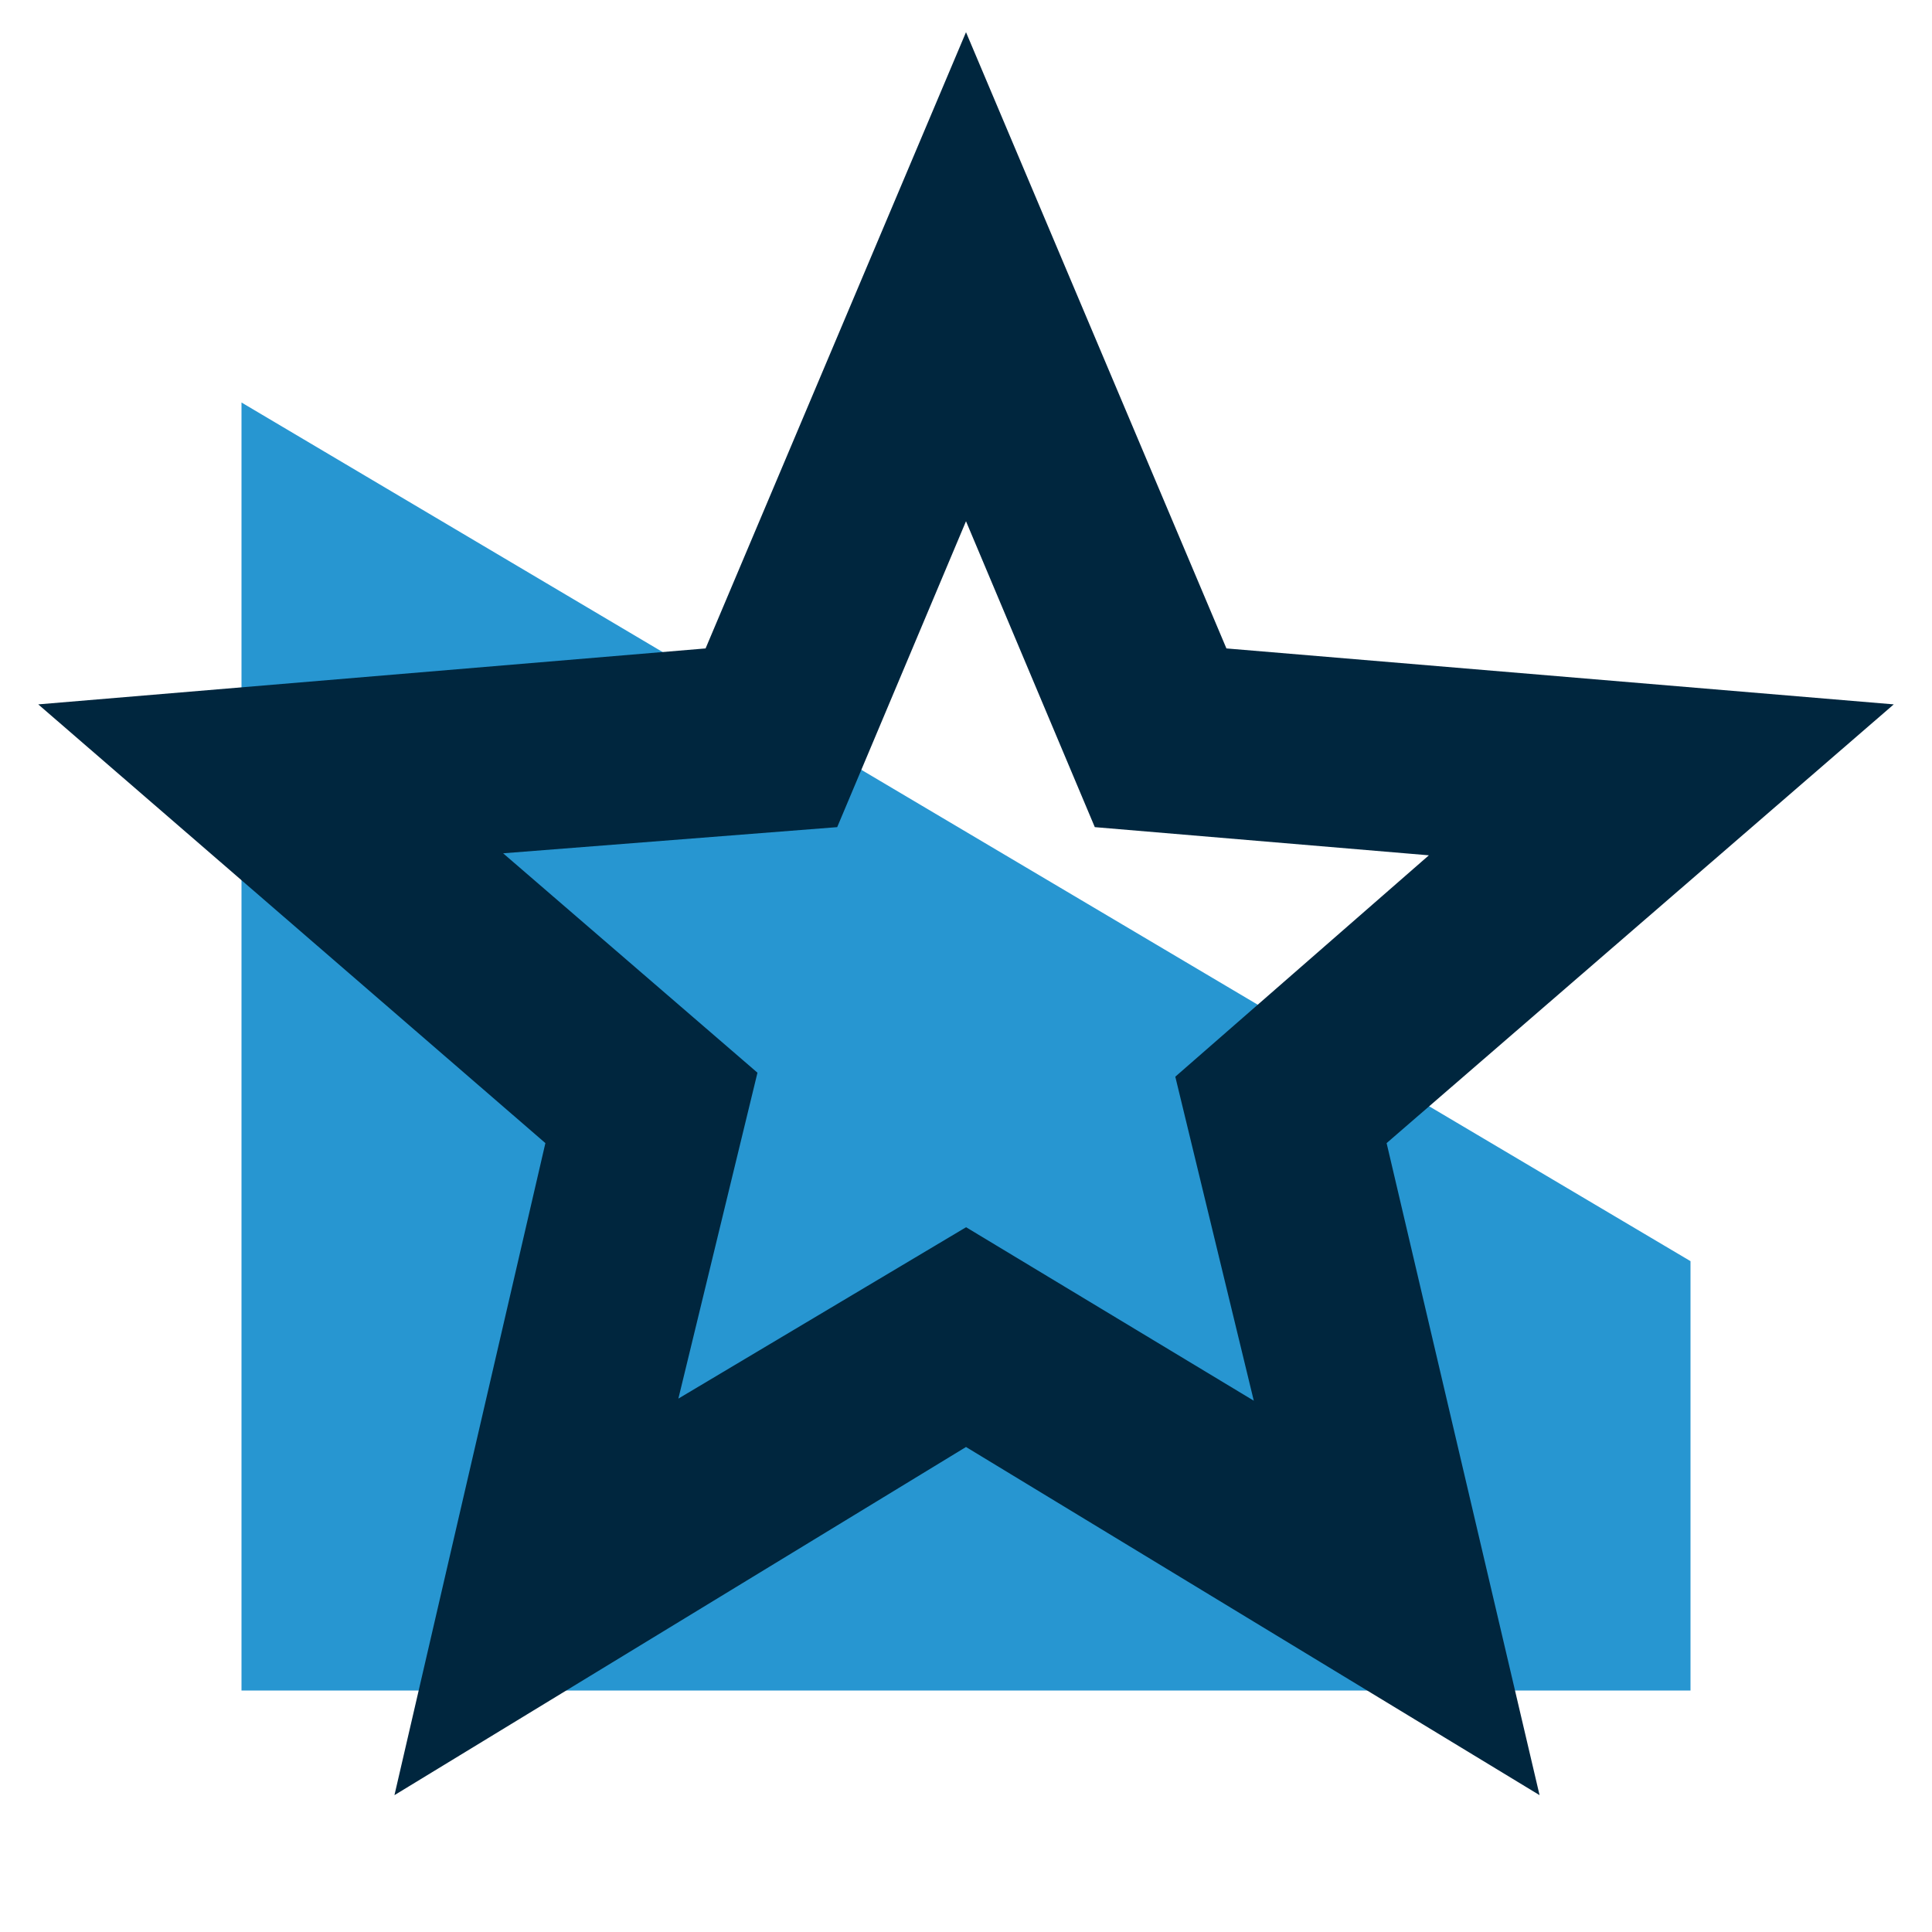
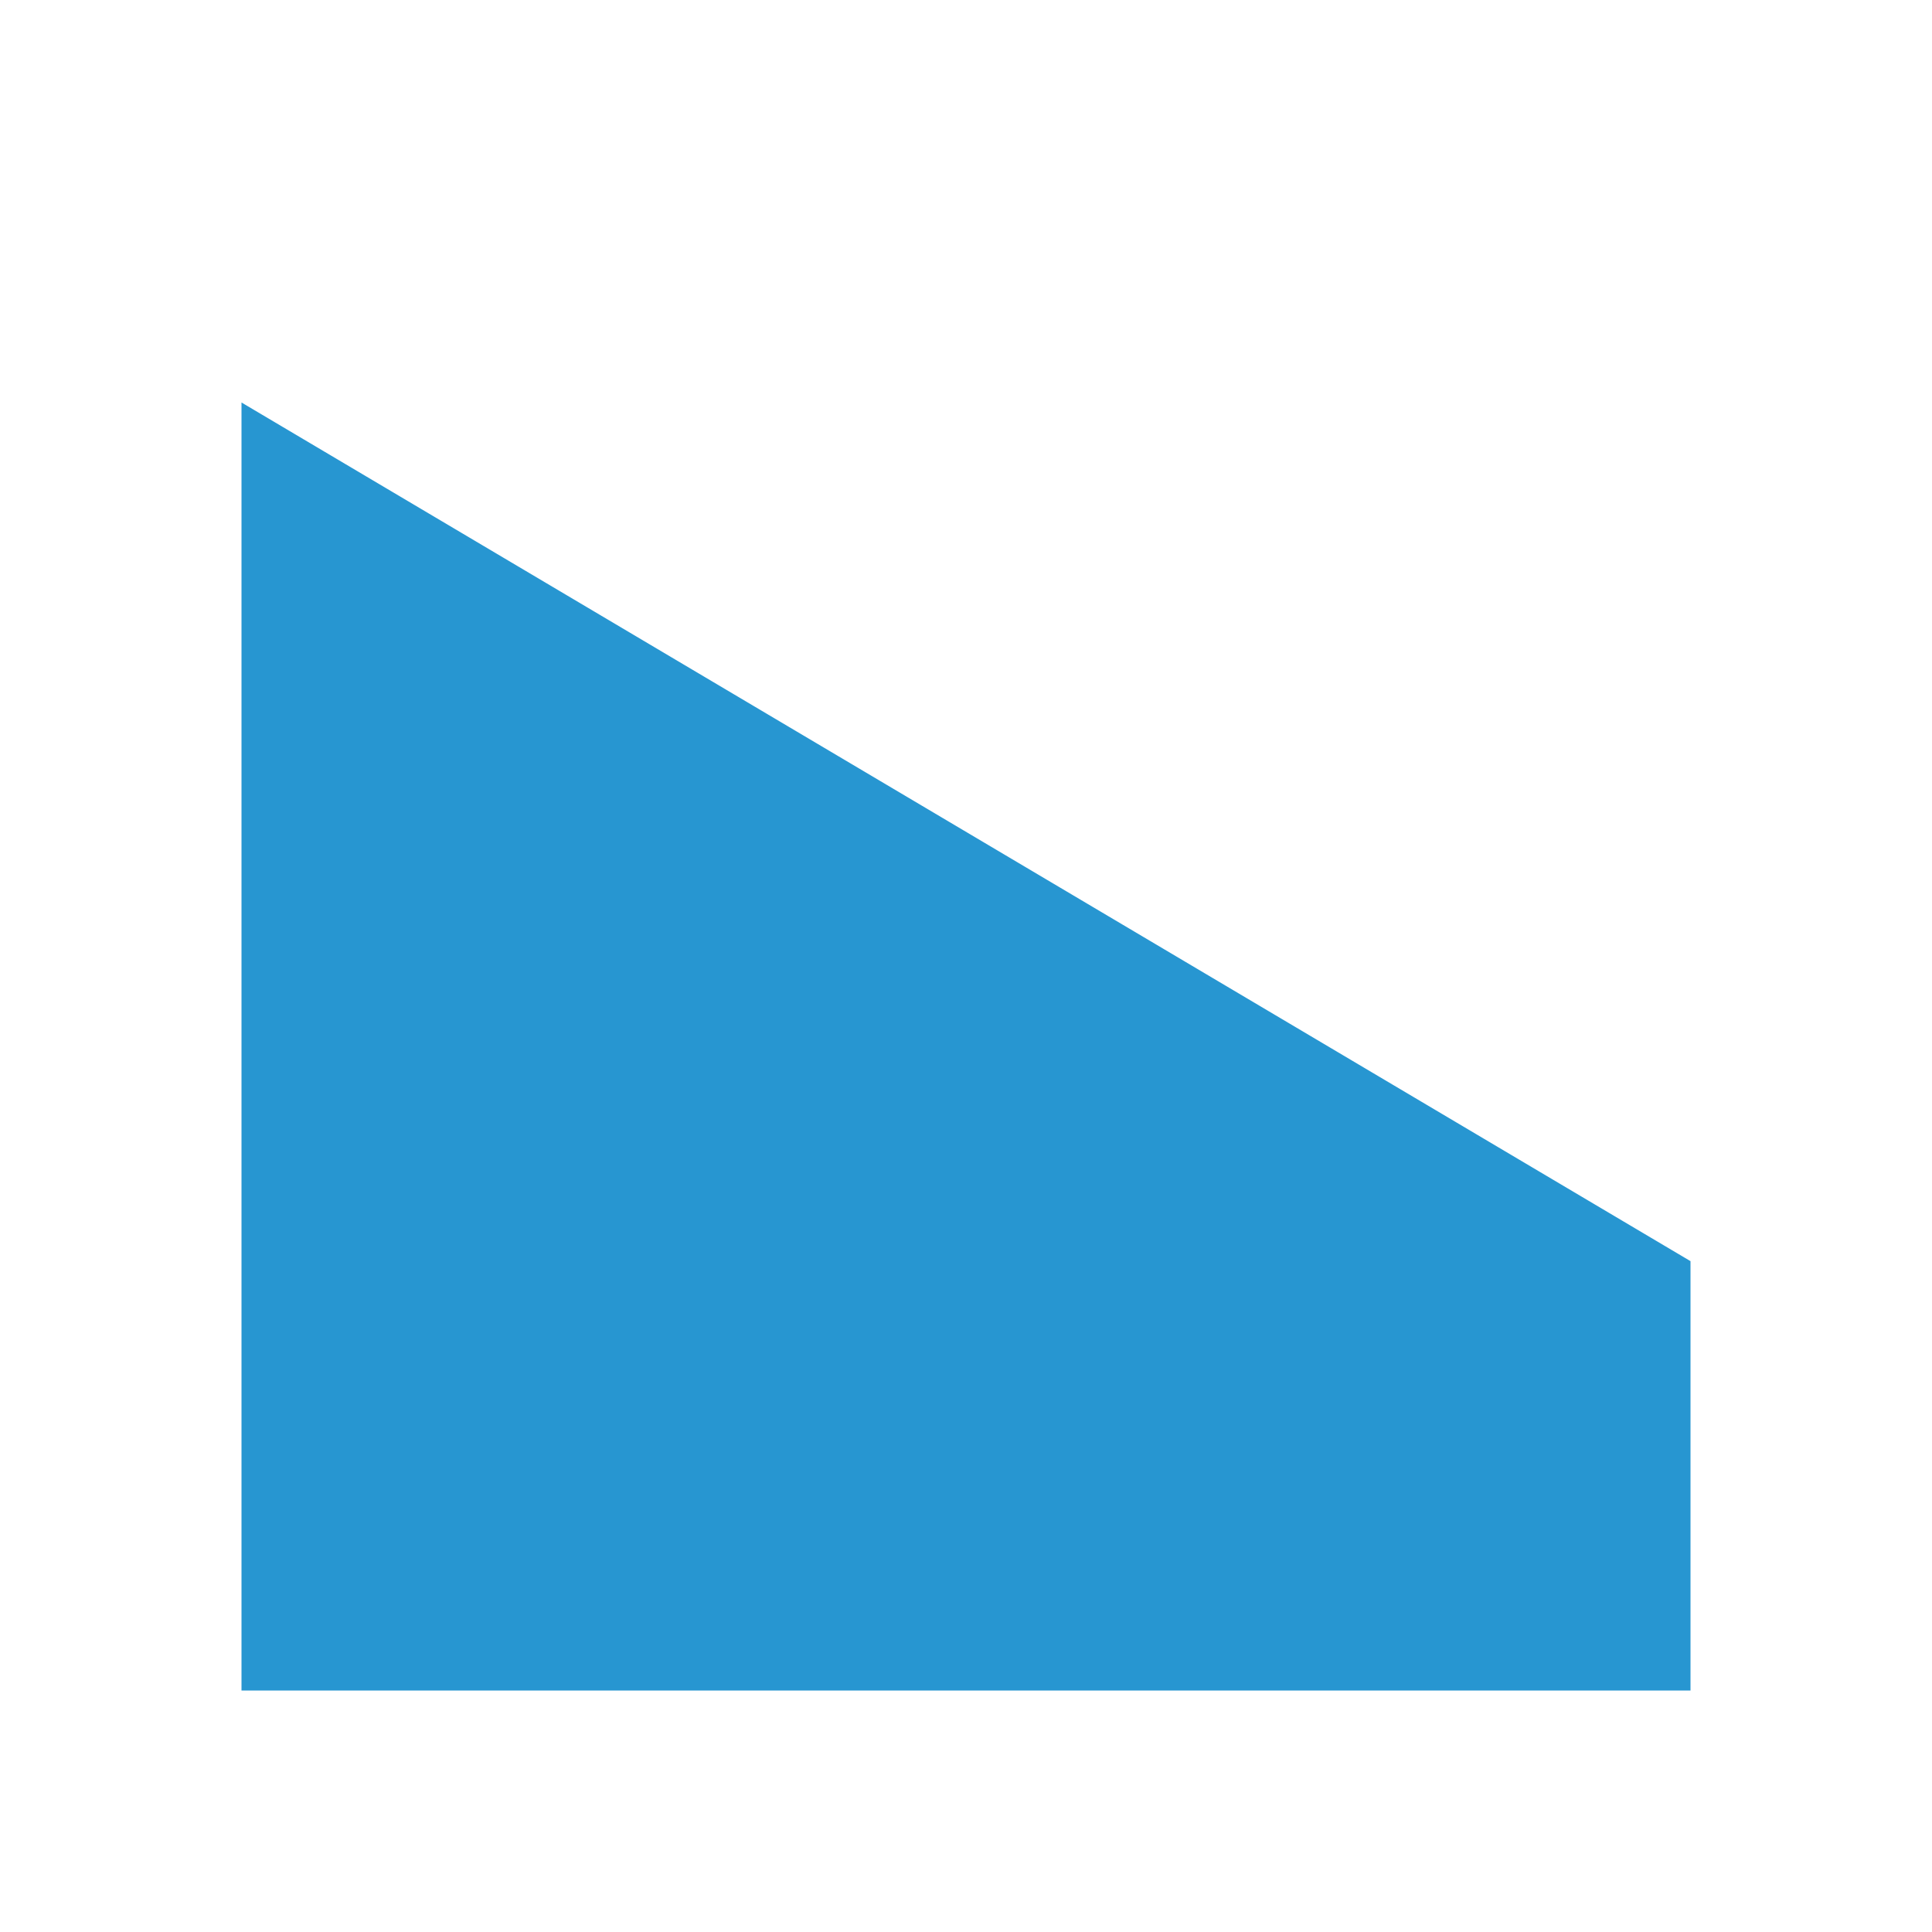
<svg xmlns="http://www.w3.org/2000/svg" width="48" height="48" viewBox="0 0 48 48" fill="none">
  <path d="M6 10L42 31.333V42H6V10Z" fill="#2796D1" />
-   <path d="M16.854 34.748L24.002 30.49L31.15 34.8L29.2 26.75L35.5 21.25L27.2 20.55L24 12.95L20.8 20.55L12.5 21.2L18.819 26.651L16.854 34.748ZM9.8 44.6L13.55 28.4L0.95 17.5L17.53 16.11L24 0.8L30.47 16.11L47.05 17.5L34.45 28.4L38.25 44.6L24 35.95L9.8 44.6Z" fill="#00263E" />
</svg>